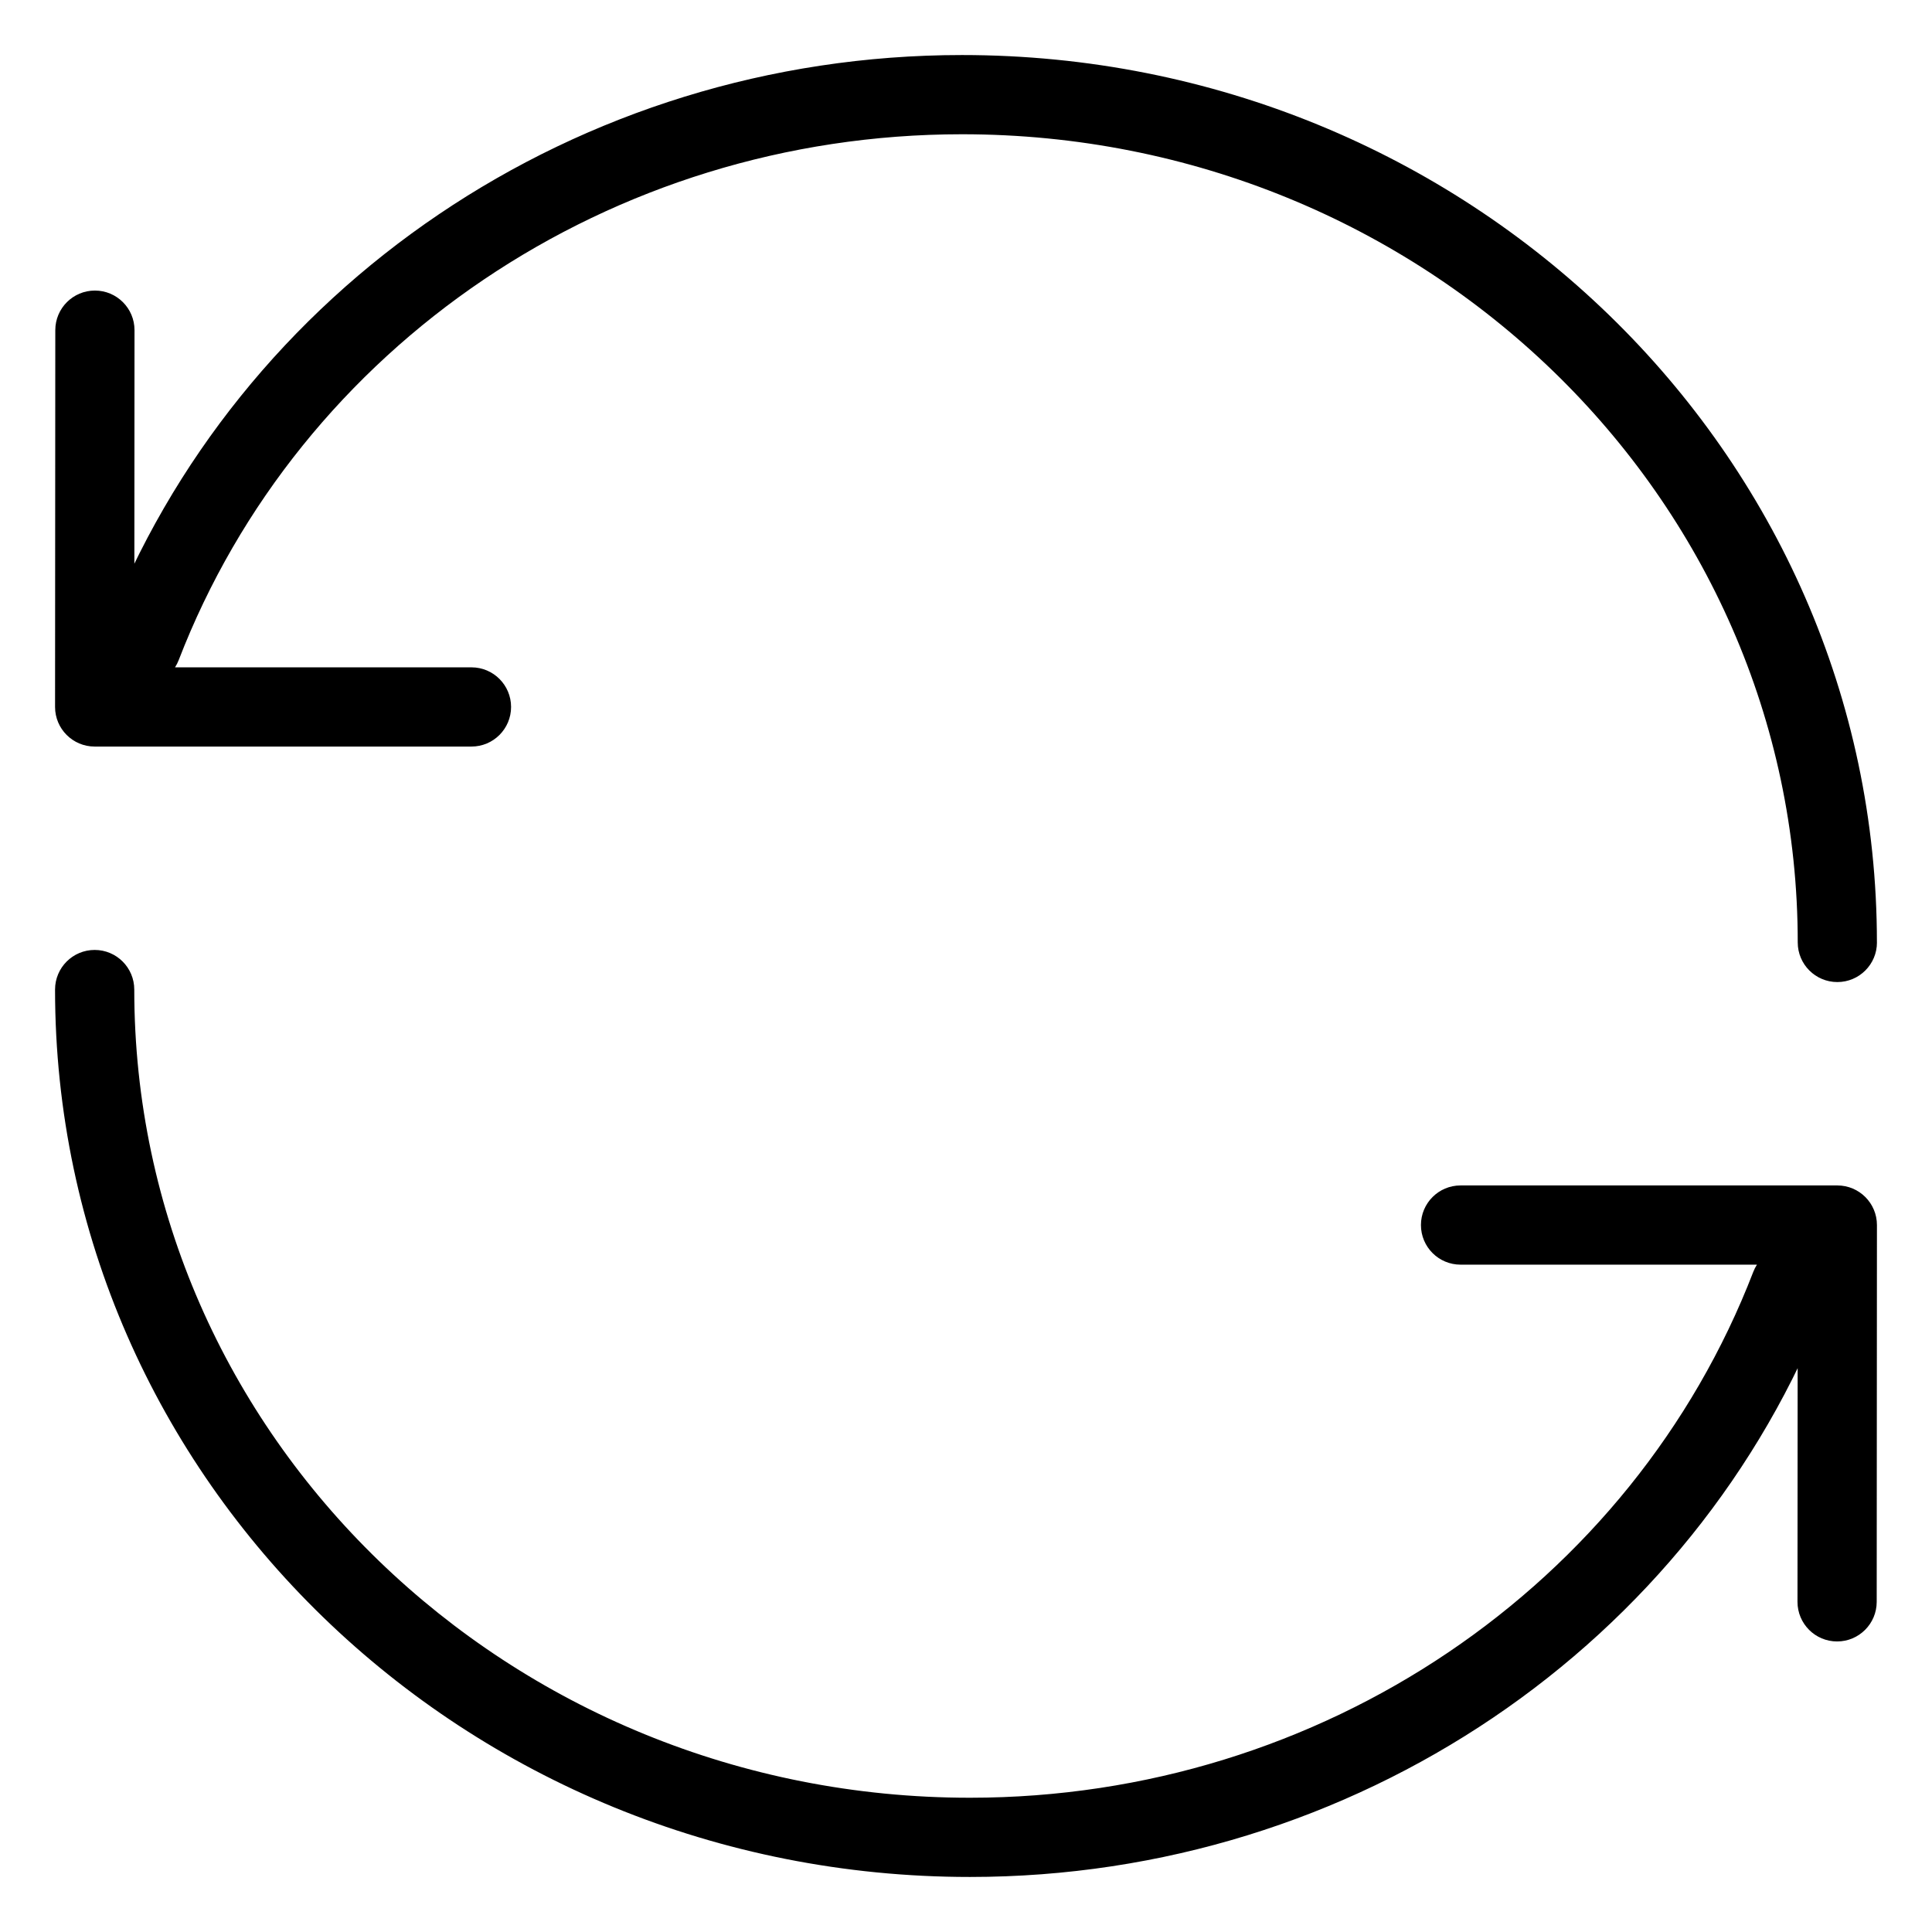
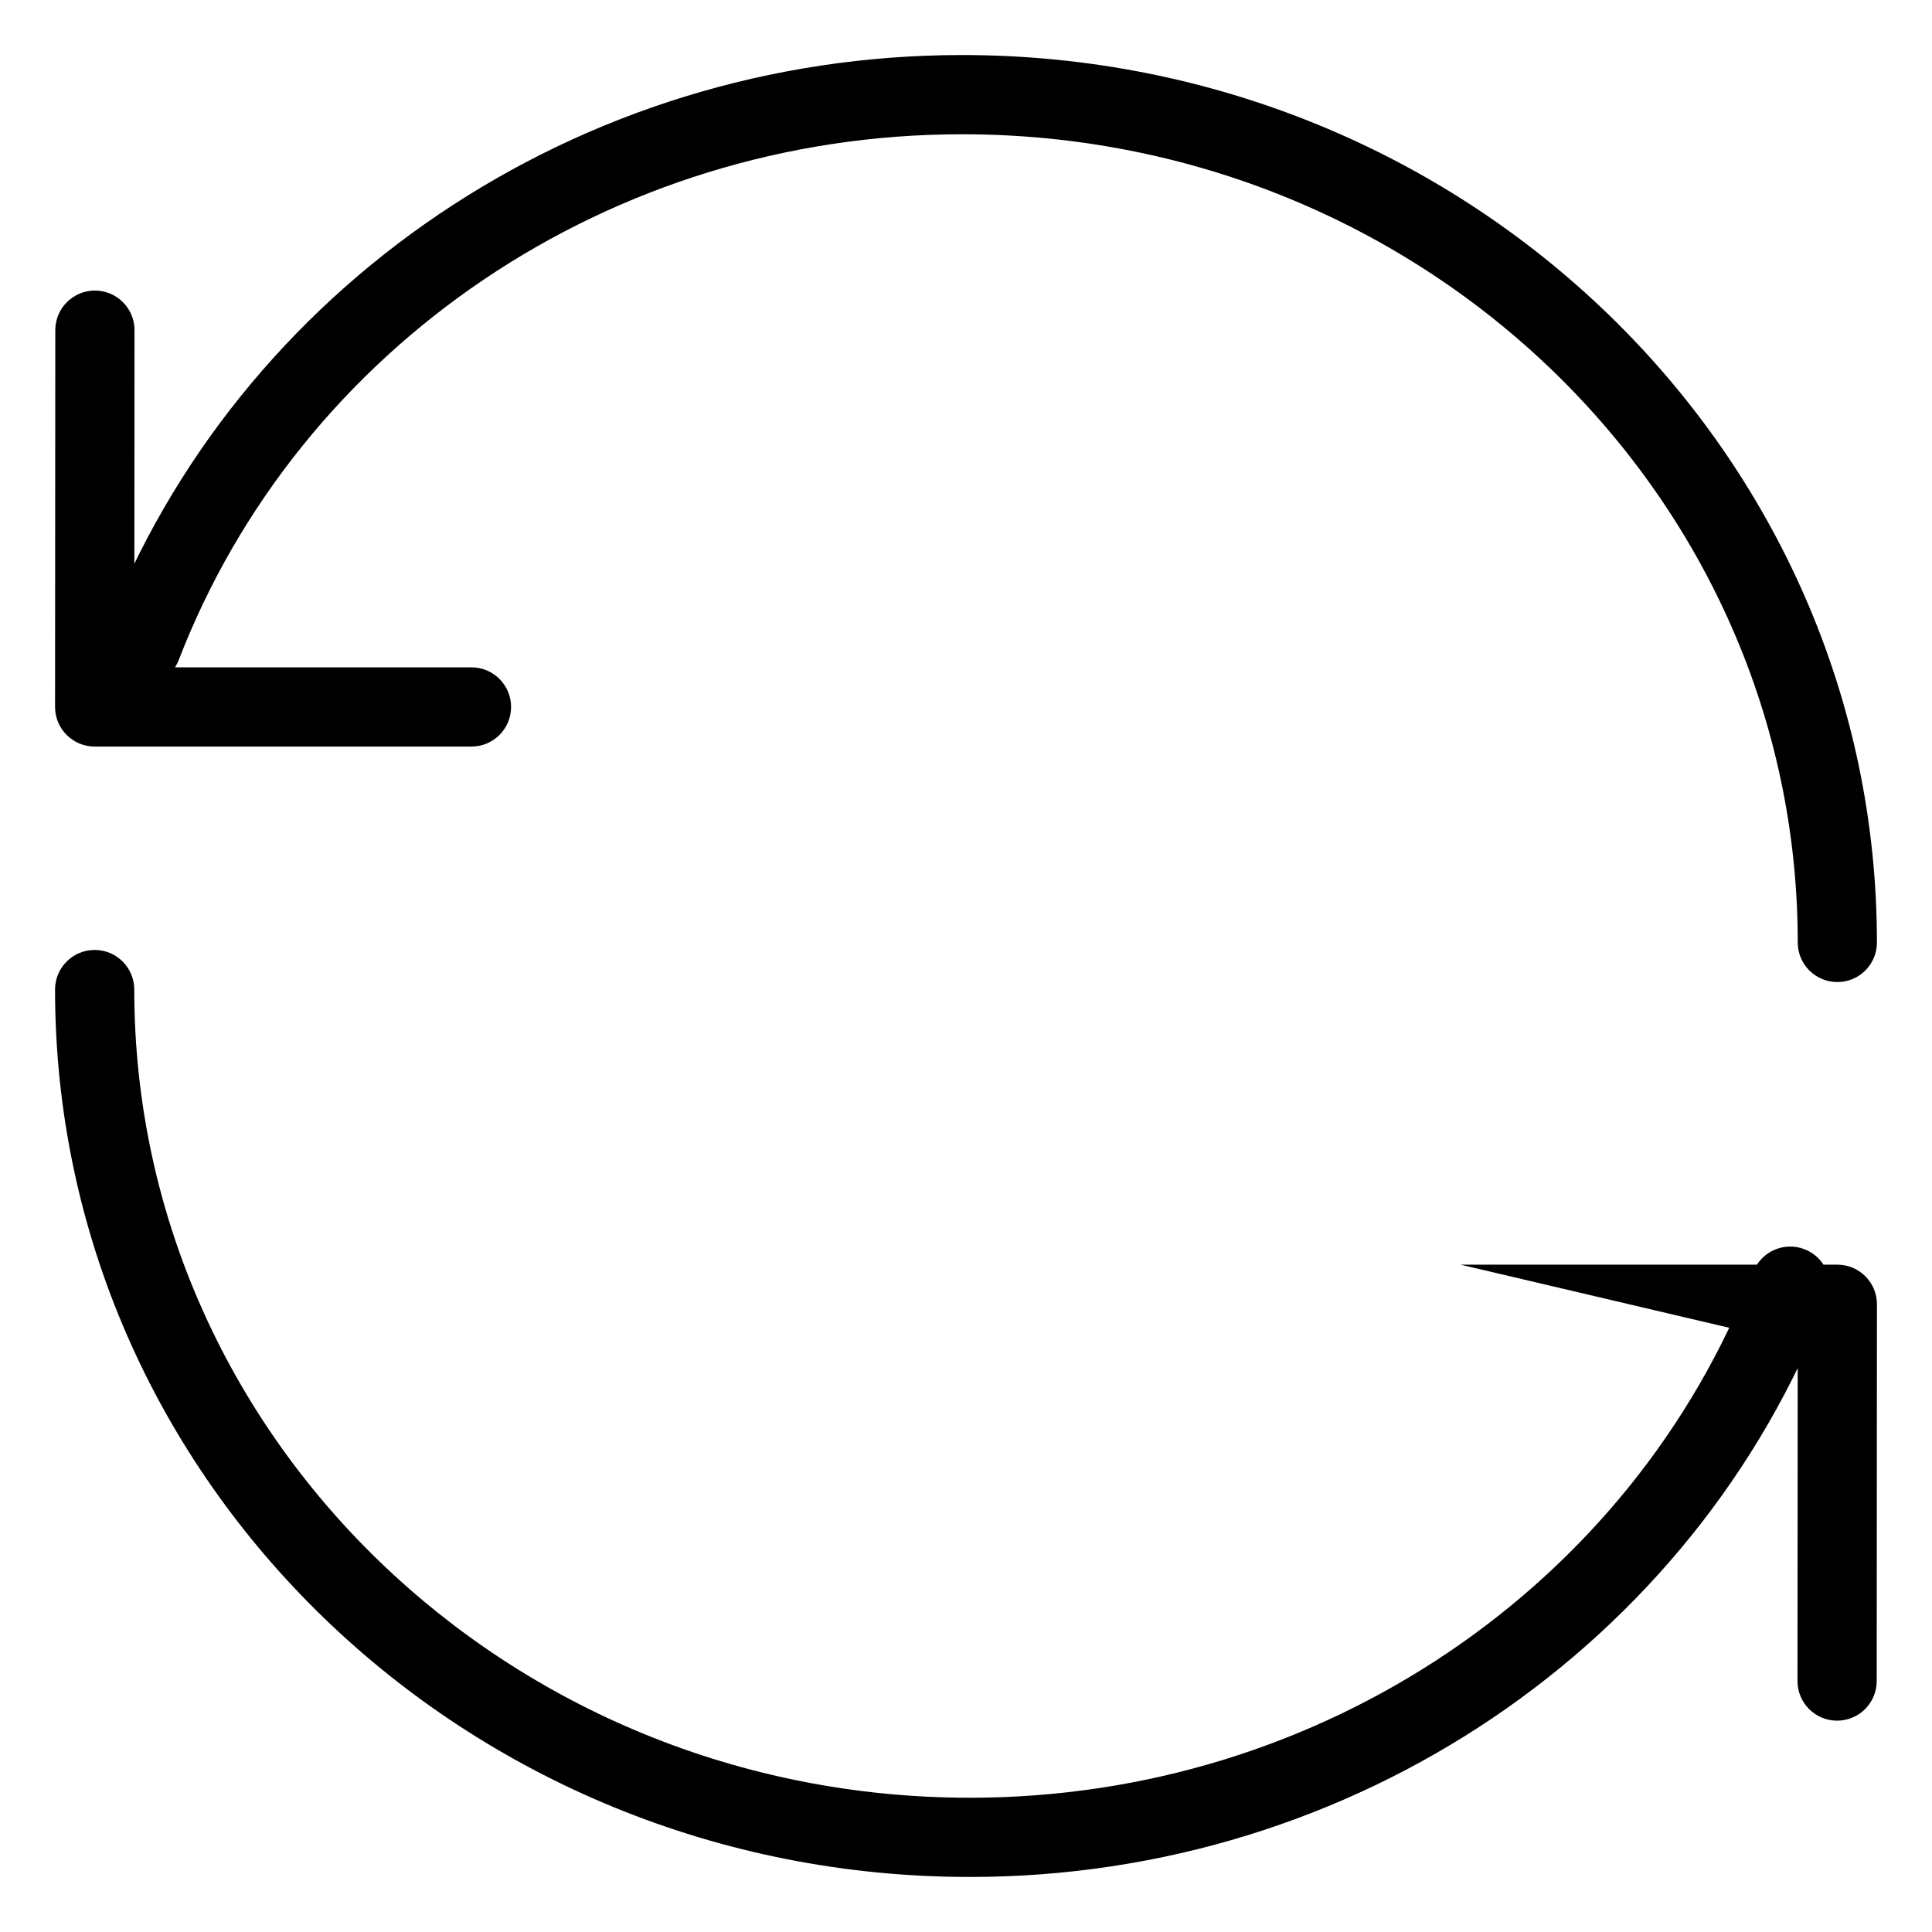
<svg xmlns="http://www.w3.org/2000/svg" fill="#000000" width="800px" height="800px" version="1.1" viewBox="144 144 512 512">
-   <path d="m158.59 406.24c0-5.797 4.699-10.496 10.496-10.496 5.797 0 10.496 4.699 10.496 10.496 0 118.21 99.082 214.18 221.47 214.18 93.285 0 175.55-56.281 207.58-139.35 2.086-5.406 8.16-8.102 13.57-6.016 5.406 2.086 8.102 8.16 6.016 13.57-35.16 91.176-125.21 152.79-227.17 152.79-133.84 0-242.46-105.21-242.46-235.17zm372.47 72.906c-5.797 0-10.496-4.699-10.496-10.496 0-5.797 4.699-10.496 10.496-10.496h99.852c5.801 0 10.5 4.703 10.496 10.504l-0.062 99.852c-0.004 5.797-4.707 10.496-10.504 10.492s-10.492-4.707-10.488-10.504l0.059-89.352zm110.35-85.387c0 5.797-4.699 10.496-10.496 10.496s-10.496-4.699-10.496-10.496c0-118.21-99.082-214.18-221.47-214.18-93.289 0-175.55 56.281-207.59 139.35-2.086 5.406-8.16 8.102-13.566 6.016-5.41-2.086-8.105-8.16-6.019-13.57 35.16-91.176 125.21-152.79 227.17-152.79 133.83 0 242.46 105.21 242.46 235.17zm-461.82-72.906h89.352c5.797 0 10.496 4.699 10.496 10.496s-4.699 10.496-10.496 10.496h-99.855c-5.801 0-10.5-4.703-10.496-10.5l0.062-99.855c0.004-5.797 4.707-10.492 10.504-10.488s10.492 4.703 10.488 10.5z" />
+   <path d="m158.59 406.24c0-5.797 4.699-10.496 10.496-10.496 5.797 0 10.496 4.699 10.496 10.496 0 118.21 99.082 214.18 221.47 214.18 93.285 0 175.55-56.281 207.58-139.35 2.086-5.406 8.16-8.102 13.57-6.016 5.406 2.086 8.102 8.16 6.016 13.57-35.16 91.176-125.21 152.79-227.17 152.79-133.84 0-242.46-105.21-242.46-235.17zm372.47 72.906h99.852c5.801 0 10.5 4.703 10.496 10.504l-0.062 99.852c-0.004 5.797-4.707 10.496-10.504 10.492s-10.492-4.707-10.488-10.504l0.059-89.352zm110.35-85.387c0 5.797-4.699 10.496-10.496 10.496s-10.496-4.699-10.496-10.496c0-118.21-99.082-214.18-221.47-214.18-93.289 0-175.55 56.281-207.59 139.35-2.086 5.406-8.16 8.102-13.566 6.016-5.41-2.086-8.105-8.16-6.019-13.57 35.16-91.176 125.21-152.79 227.17-152.79 133.83 0 242.46 105.21 242.46 235.17zm-461.82-72.906h89.352c5.797 0 10.496 4.699 10.496 10.496s-4.699 10.496-10.496 10.496h-99.855c-5.801 0-10.5-4.703-10.496-10.5l0.062-99.855c0.004-5.797 4.707-10.492 10.504-10.488s10.492 4.703 10.488 10.5z" />
</svg>